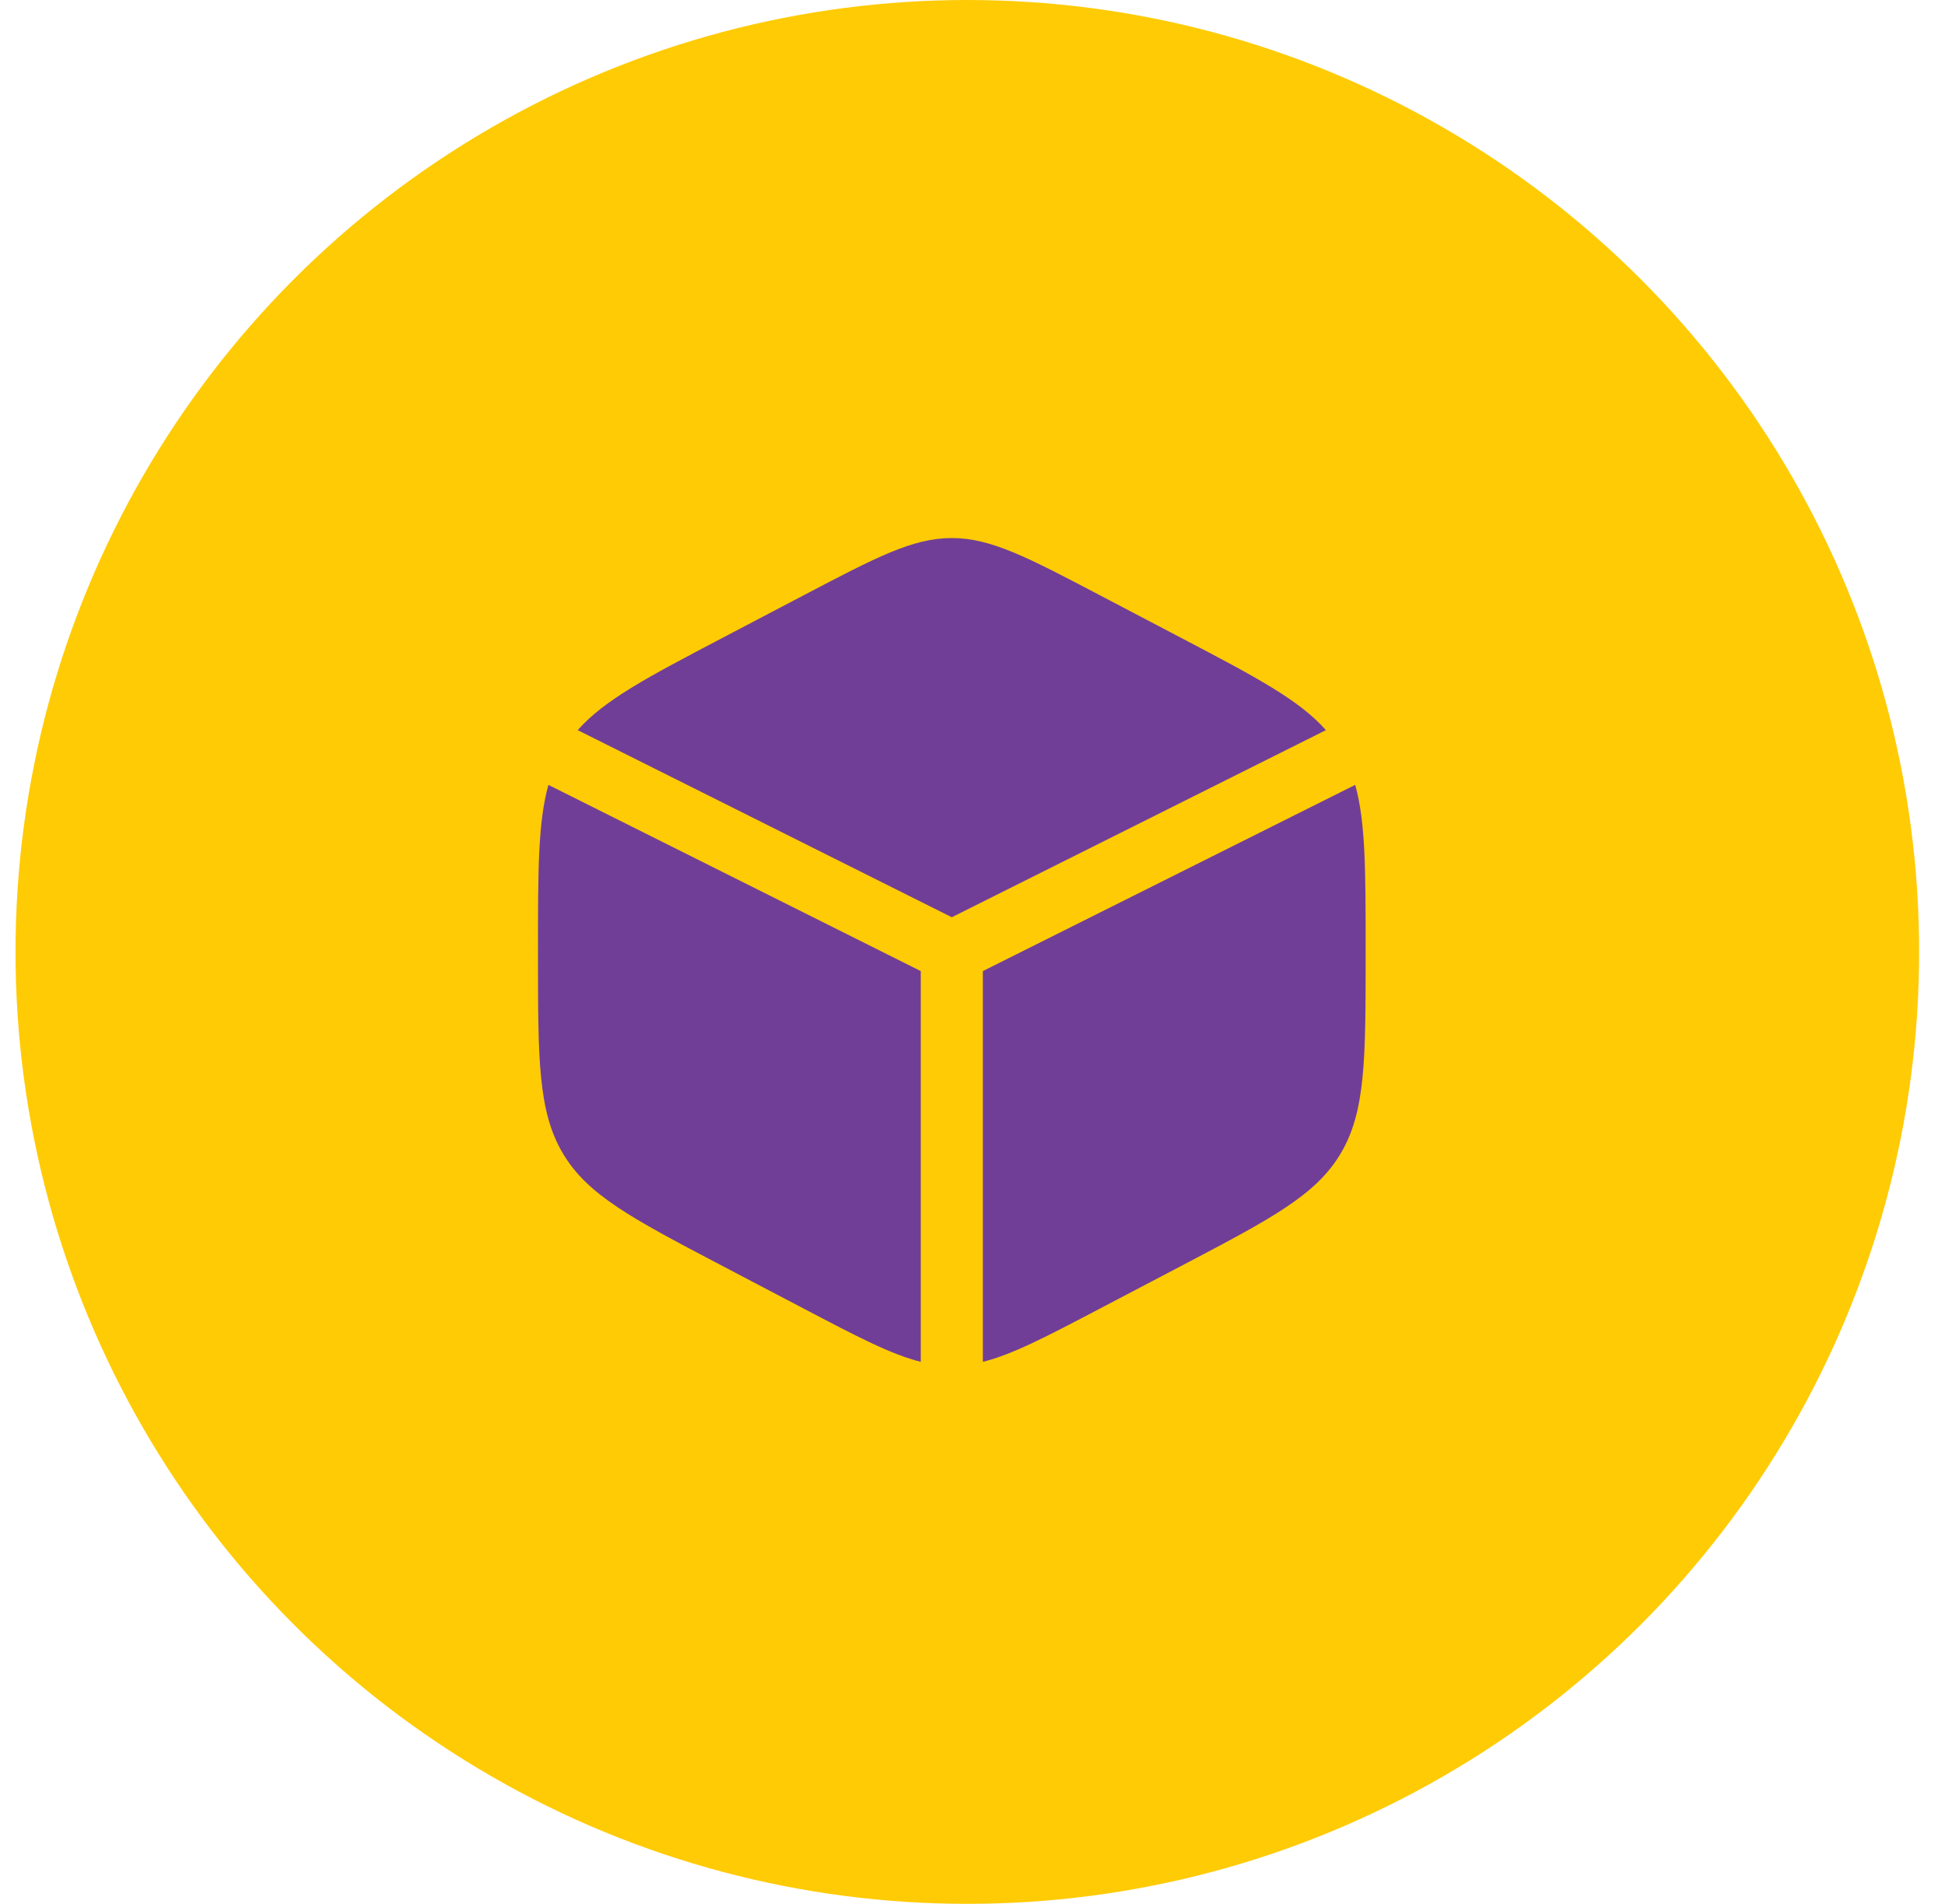
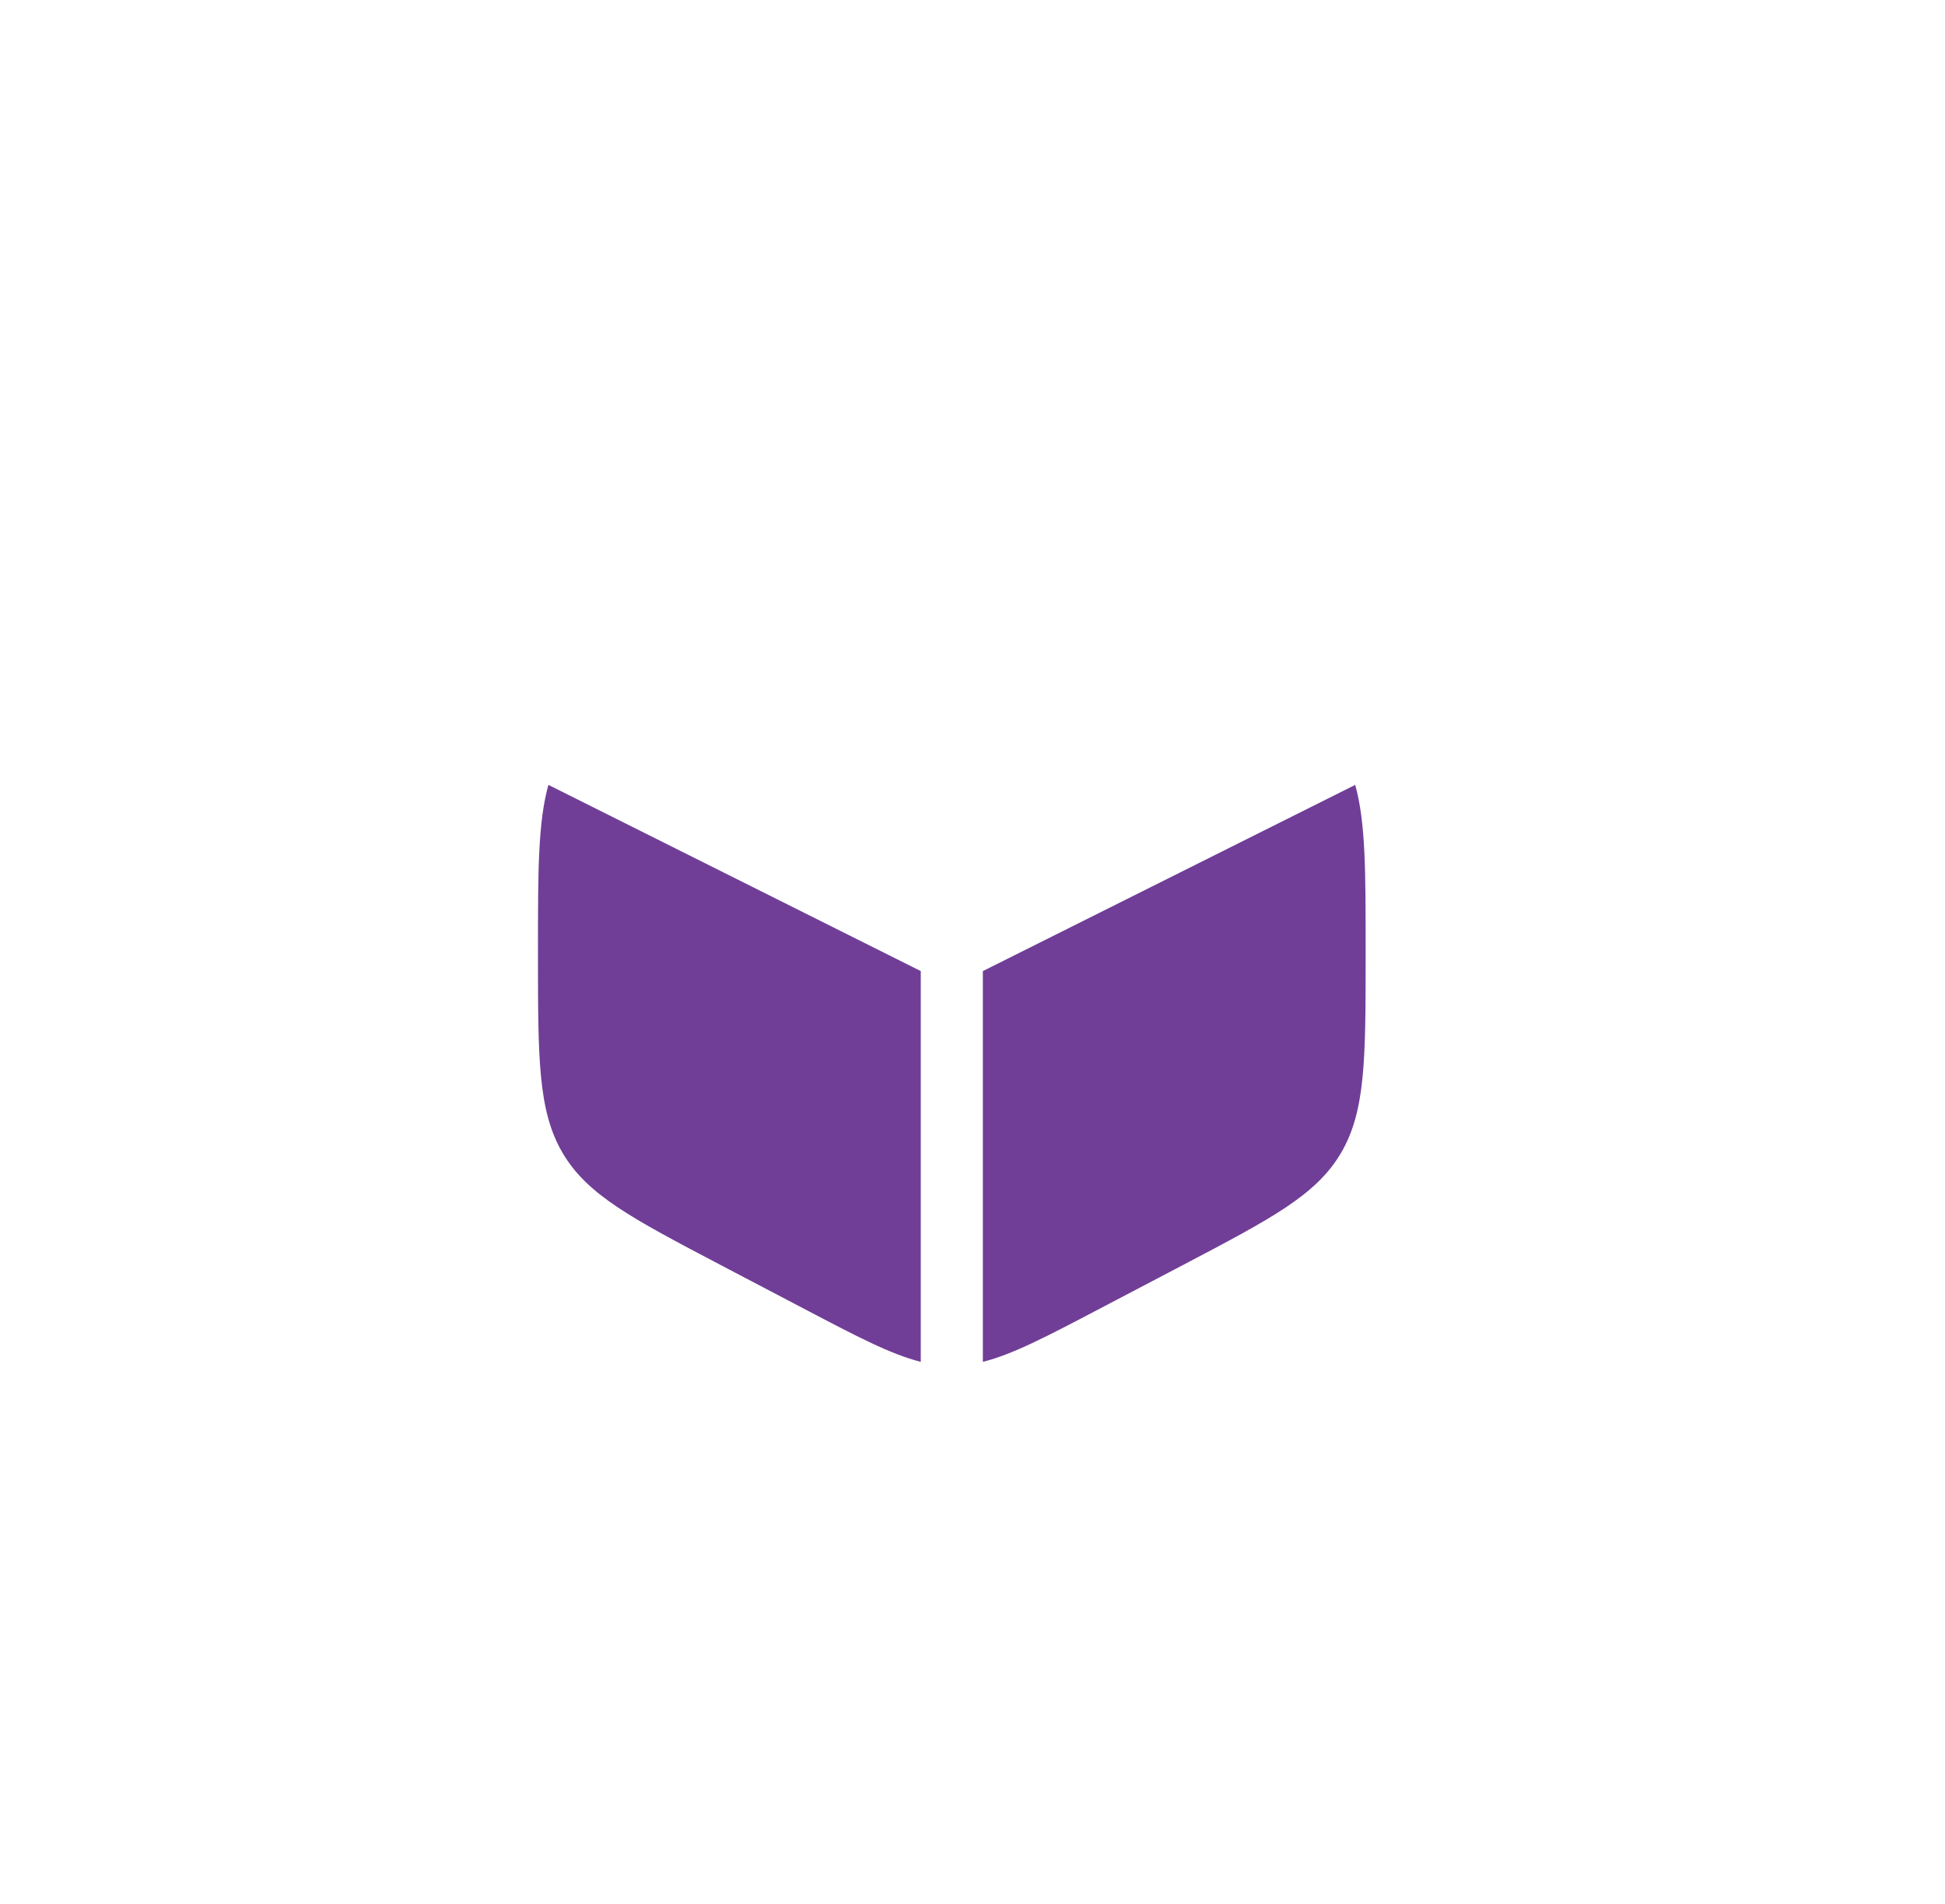
<svg xmlns="http://www.w3.org/2000/svg" width="47" height="46" viewBox="0 0 47 46" fill="none">
-   <circle cx="23.375" cy="23" r="23" fill="#FFCB05" />
-   <path d="M28.578 15.431L26.578 14.382C24.822 13.461 23.944 13 23 13C22.056 13 21.178 13.461 19.422 14.382L17.422 15.431C15.649 16.362 14.606 16.91 13.96 17.641L23 22.162L32.04 17.641C31.394 16.91 30.352 16.362 28.578 15.431Z" fill="#703E97" />
  <path d="M32.748 18.964L23.75 23.463V32.904C24.468 32.725 25.285 32.297 26.578 31.618L28.578 30.569C30.729 29.439 31.805 28.875 32.403 27.86C33 26.846 33 25.583 33 23.058V22.942C33 21.049 33 19.866 32.748 18.964Z" fill="#703E97" />
  <path d="M22.25 32.904V23.463L13.252 18.964C13 19.866 13 21.049 13 22.942V23.058C13 25.583 13 26.846 13.597 27.86C14.195 28.875 15.271 29.439 17.422 30.569L19.422 31.618C20.715 32.297 21.532 32.725 22.25 32.904Z" fill="#703E97" />
</svg>